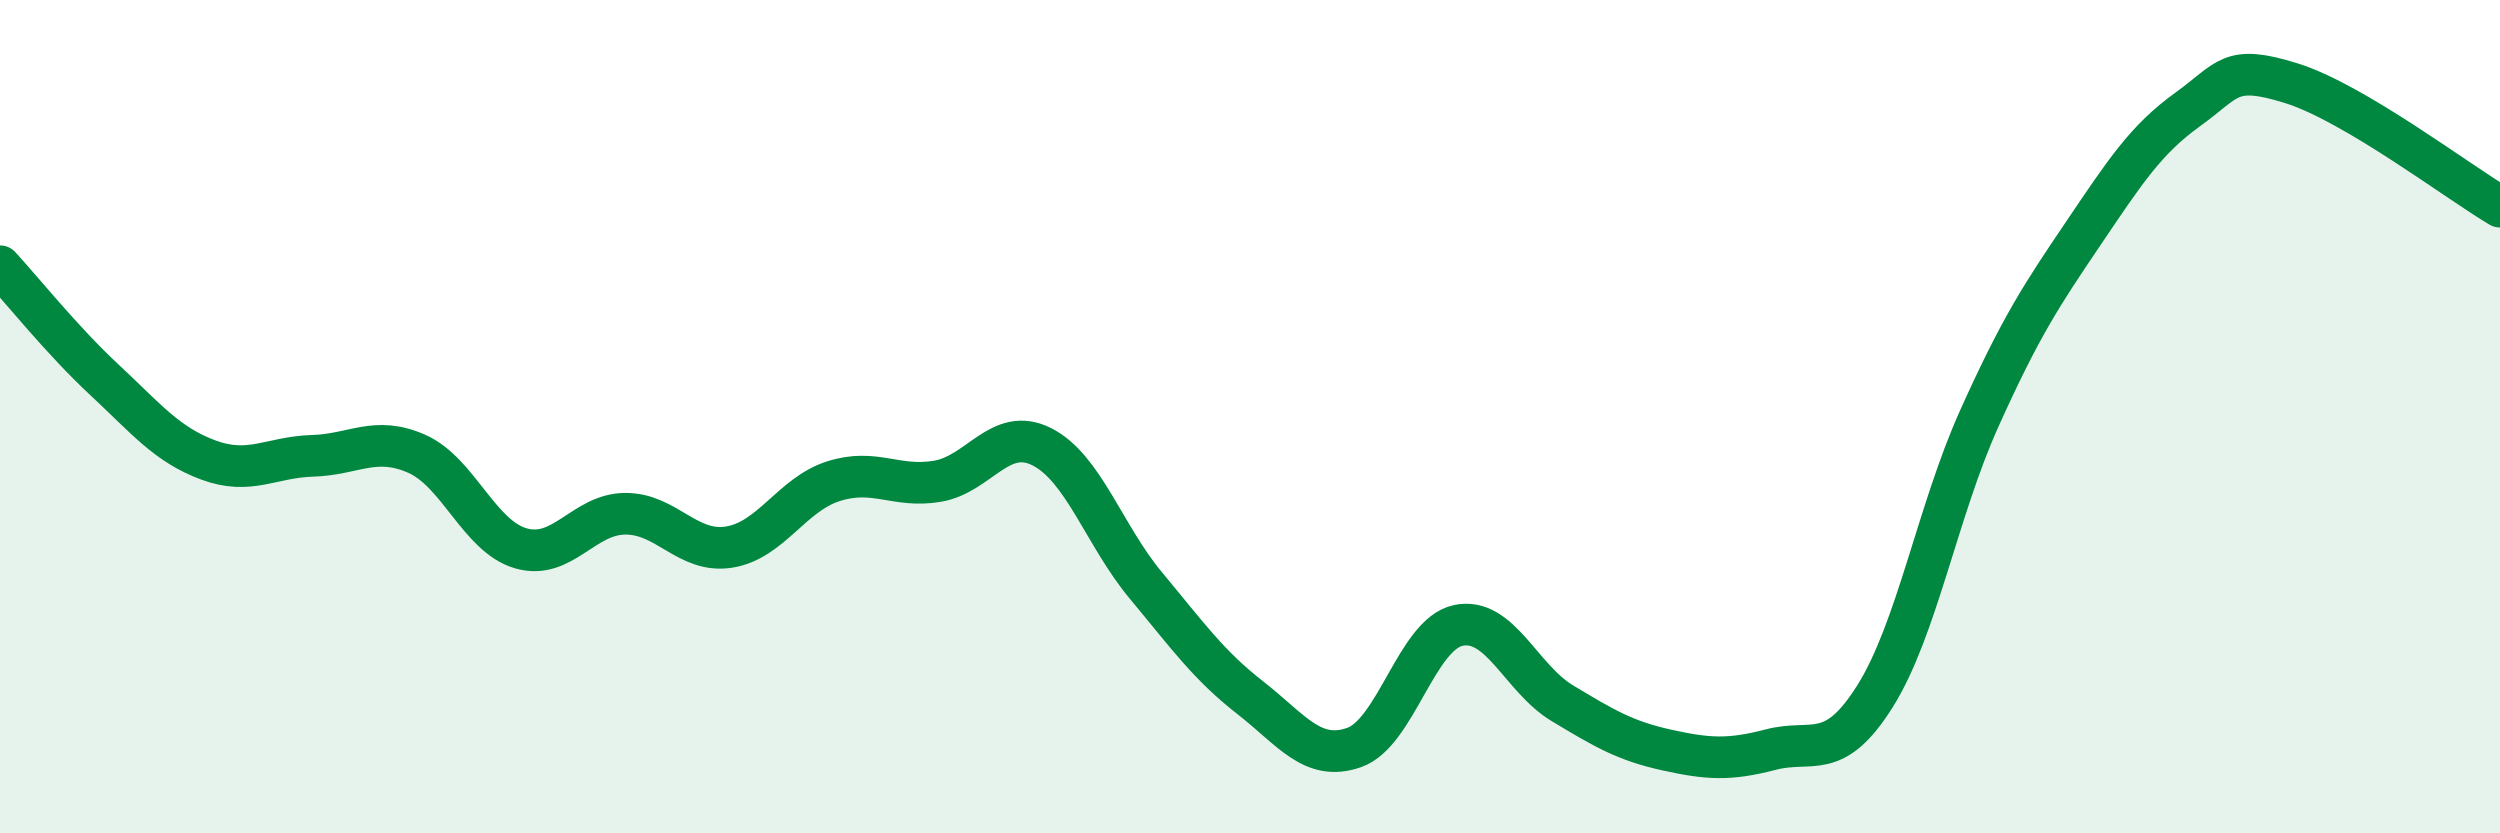
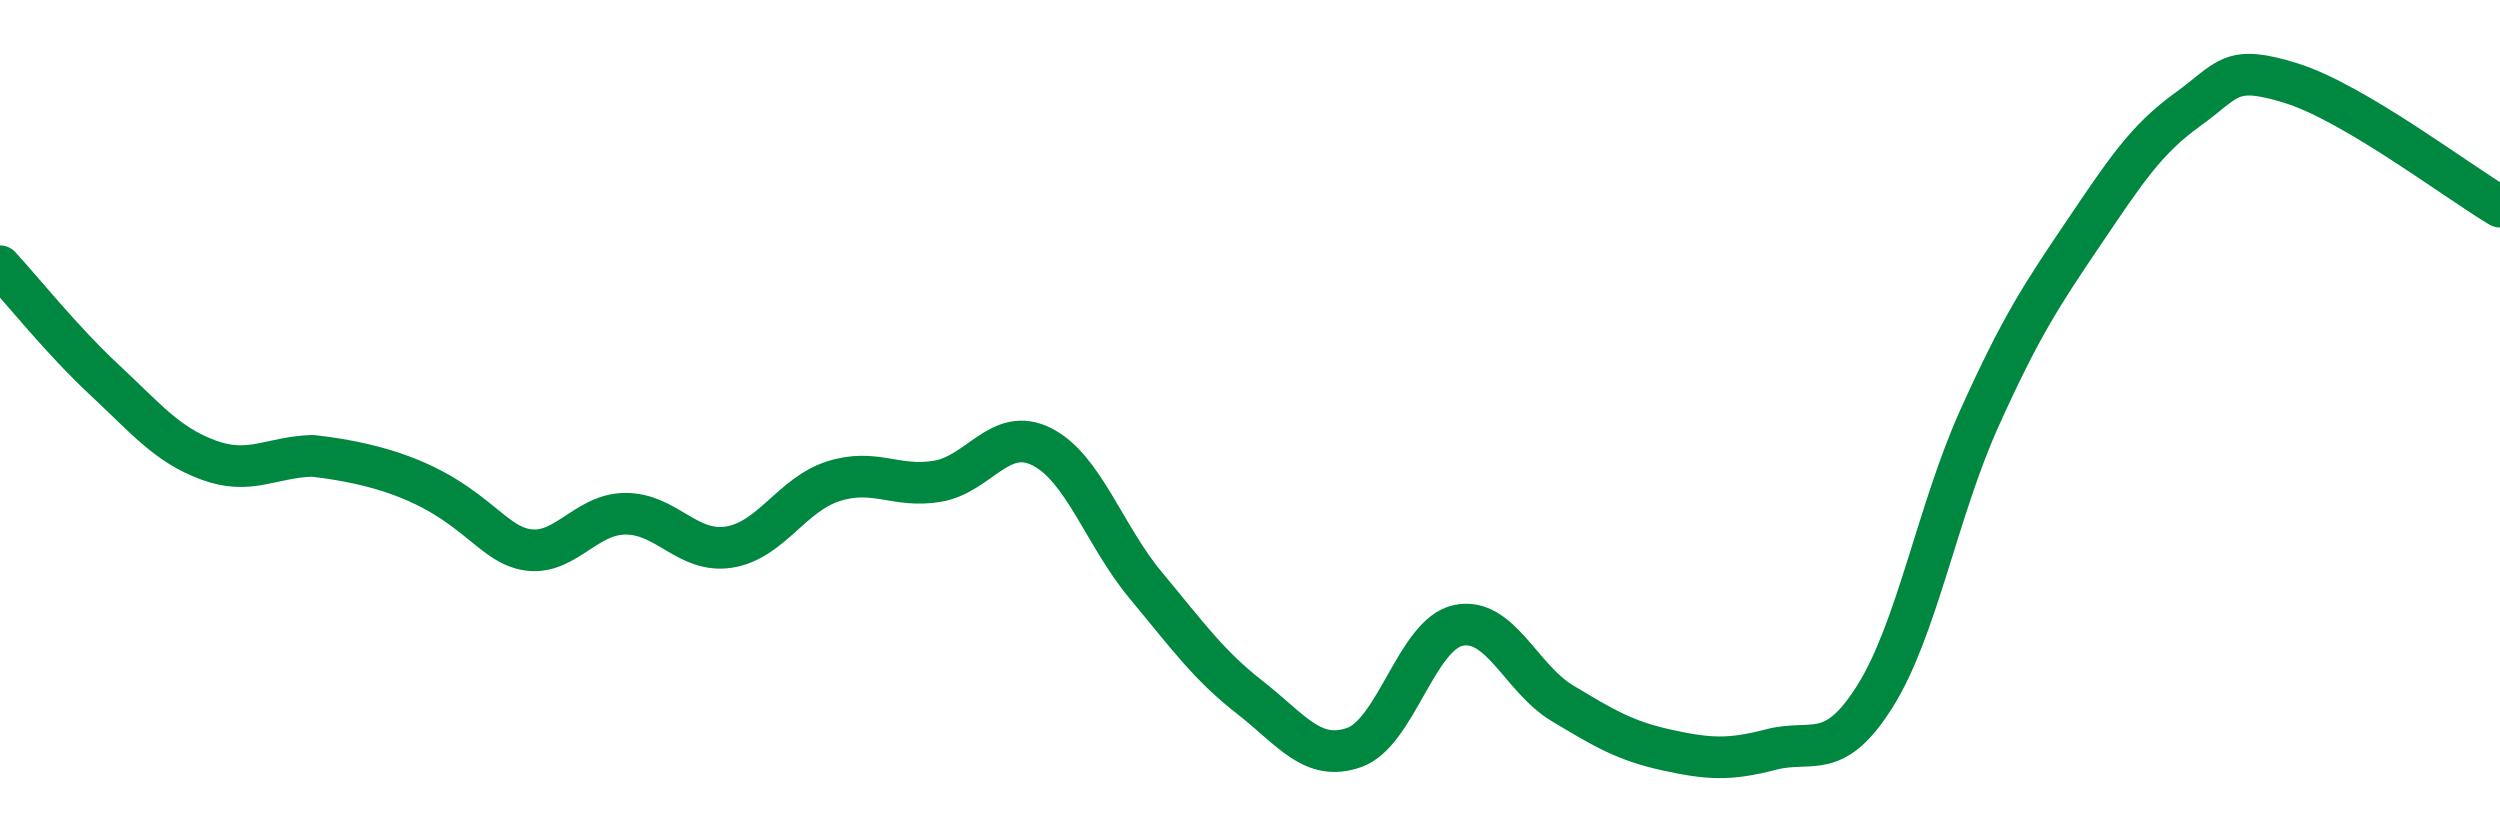
<svg xmlns="http://www.w3.org/2000/svg" width="60" height="20" viewBox="0 0 60 20">
-   <path d="M 0,6.39 C 0.5,6.93 1.5,8.18 2.5,9.11 C 3.5,10.04 4,10.67 5,11.04 C 6,11.41 6.5,10.97 7.5,10.94 C 8.5,10.91 9,10.45 10,10.89 C 11,11.33 11.5,12.87 12.5,13.16 C 13.5,13.45 14,12.34 15,12.33 C 16,12.32 16.5,13.29 17.5,13.13 C 18.5,12.97 19,11.87 20,11.55 C 21,11.23 21.5,11.72 22.5,11.55 C 23.5,11.38 24,10.22 25,10.72 C 26,11.22 26.5,12.85 27.5,14.05 C 28.5,15.25 29,15.96 30,16.74 C 31,17.52 31.5,18.29 32.5,17.94 C 33.5,17.59 34,15.22 35,15.01 C 36,14.8 36.5,16.28 37.5,16.88 C 38.5,17.48 39,17.78 40,18 C 41,18.22 41.5,18.25 42.5,17.99 C 43.5,17.73 44,18.3 45,16.71 C 46,15.12 46.5,12.27 47.5,10.05 C 48.5,7.83 49,7.08 50,5.6 C 51,4.12 51.5,3.35 52.5,2.63 C 53.5,1.91 53.5,1.53 55,2 C 56.5,2.47 59,4.37 60,4.96L60 20L0 20Z" fill="#008740" opacity="0.1" stroke-linecap="round" stroke-linejoin="round" />
-   <path d="M 0,6.39 C 0.5,6.93 1.5,8.18 2.5,9.11 C 3.5,10.04 4,10.67 5,11.04 C 6,11.41 6.5,10.97 7.5,10.94 C 8.5,10.91 9,10.45 10,10.89 C 11,11.33 11.5,12.87 12.5,13.16 C 13.5,13.45 14,12.34 15,12.33 C 16,12.32 16.5,13.29 17.5,13.13 C 18.5,12.97 19,11.87 20,11.55 C 21,11.23 21.5,11.72 22.5,11.55 C 23.5,11.38 24,10.22 25,10.72 C 26,11.22 26.5,12.85 27.5,14.05 C 28.5,15.25 29,15.96 30,16.74 C 31,17.52 31.5,18.29 32.5,17.94 C 33.5,17.59 34,15.22 35,15.01 C 36,14.8 36.5,16.28 37.5,16.88 C 38.5,17.48 39,17.78 40,18 C 41,18.22 41.5,18.25 42.5,17.99 C 43.5,17.73 44,18.3 45,16.71 C 46,15.12 46.5,12.27 47.5,10.05 C 48.5,7.83 49,7.08 50,5.6 C 51,4.12 51.5,3.35 52.5,2.63 C 53.5,1.91 53.5,1.53 55,2 C 56.5,2.47 59,4.37 60,4.96" stroke="#008740" stroke-width="1" fill="none" stroke-linecap="round" stroke-linejoin="round" />
+   <path d="M 0,6.39 C 0.5,6.93 1.5,8.18 2.5,9.11 C 3.5,10.04 4,10.67 5,11.04 C 6,11.41 6.5,10.97 7.5,10.94 C 11,11.33 11.5,12.87 12.5,13.16 C 13.5,13.45 14,12.34 15,12.33 C 16,12.32 16.5,13.29 17.5,13.13 C 18.5,12.97 19,11.87 20,11.55 C 21,11.23 21.5,11.72 22.5,11.55 C 23.5,11.38 24,10.22 25,10.72 C 26,11.22 26.5,12.85 27.5,14.05 C 28.5,15.25 29,15.96 30,16.74 C 31,17.52 31.5,18.29 32.5,17.94 C 33.5,17.59 34,15.22 35,15.01 C 36,14.8 36.5,16.28 37.5,16.88 C 38.5,17.48 39,17.78 40,18 C 41,18.22 41.5,18.25 42.5,17.99 C 43.5,17.73 44,18.3 45,16.71 C 46,15.12 46.5,12.27 47.5,10.05 C 48.5,7.83 49,7.08 50,5.6 C 51,4.12 51.5,3.35 52.5,2.63 C 53.5,1.91 53.5,1.53 55,2 C 56.5,2.47 59,4.37 60,4.96" stroke="#008740" stroke-width="1" fill="none" stroke-linecap="round" stroke-linejoin="round" />
</svg>